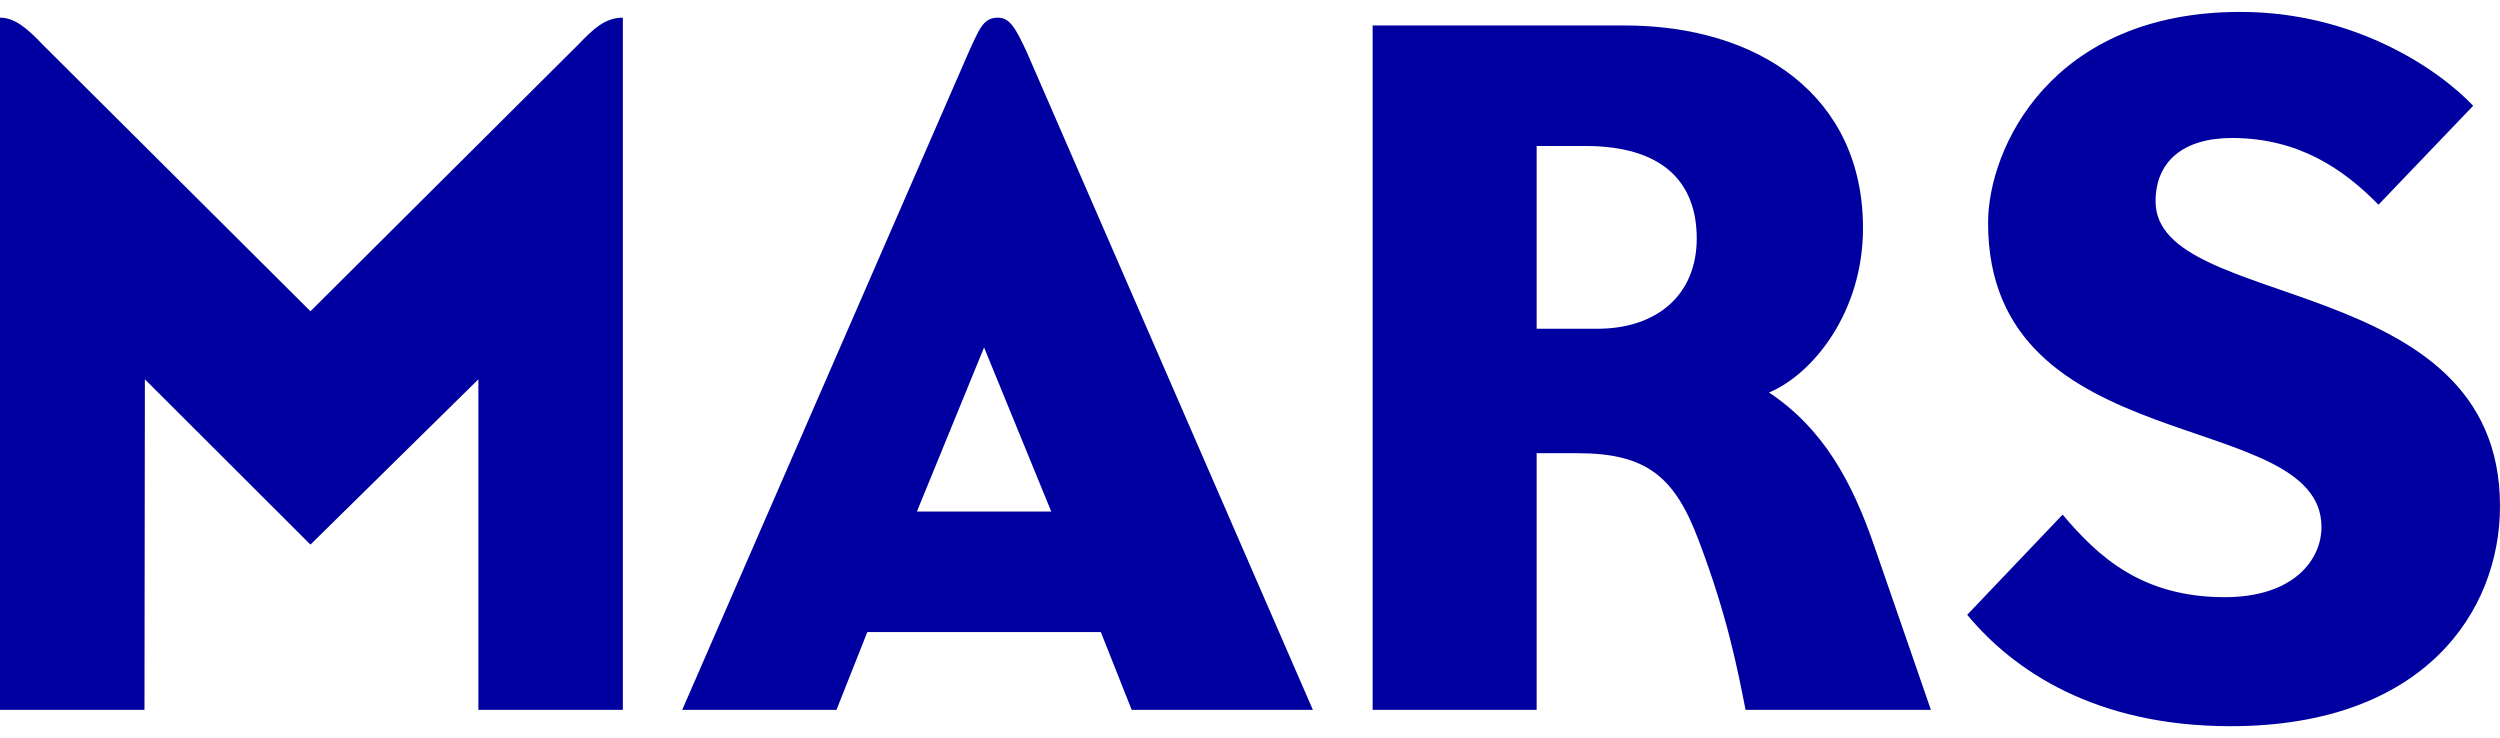
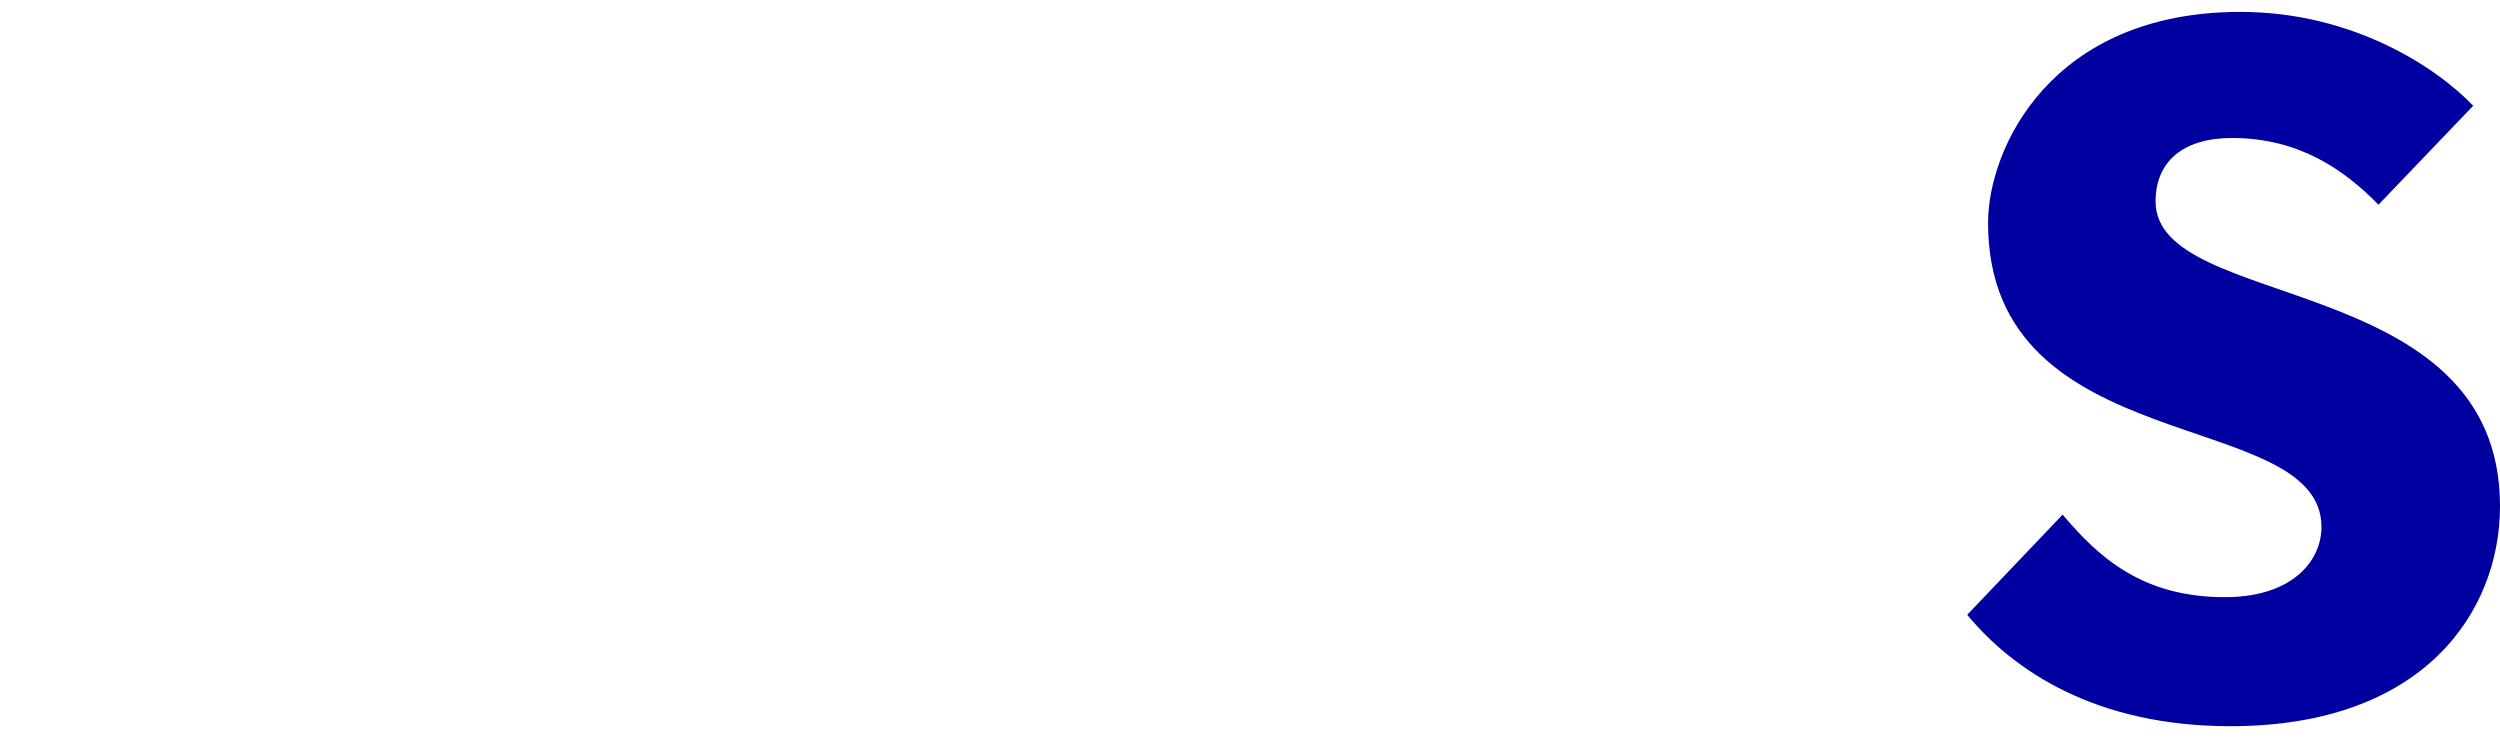
<svg xmlns="http://www.w3.org/2000/svg" width="105" height="31" viewBox="0 0 105 31" fill="none">
-   <path d="M0 29.814V0.742C0.593 0.742 1.102 1.142 1.804 1.885L13.039 13.073L24.274 1.885C24.892 1.247 25.391 0.742 26.16 0.742V29.814H20.092V15.931L13.039 22.873L6.085 15.931L6.068 29.814H0Z" fill="#0000A0" />
-   <path d="M41.92 0.742C41.3 0.742 41.143 1.186 40.675 2.212L28.653 29.814H35.132L36.427 26.547H46.235L47.531 29.814H55.141L43.135 2.212C42.658 1.171 42.401 0.742 41.92 0.742ZM41.331 14.592L44.152 21.484H38.51L41.331 14.592Z" fill="#0000A0" />
-   <path d="M57.651 1.069V29.814H64.539V19.035H66.261C69.164 19.035 70.343 20.031 71.342 22.689C72.535 25.834 72.957 28.005 73.314 29.814H81.098L78.726 22.954C77.776 20.18 76.547 17.981 74.298 16.485C76.132 15.72 78.246 13.123 78.246 9.582C78.246 4.019 73.848 1.069 68.229 1.069H57.651ZM64.539 6.132H66.589C69.809 6.132 71.263 7.63 71.263 10.016C71.263 12.367 69.614 13.808 67.081 13.808H64.539V6.132Z" fill="#0000A0" />
  <path d="M93.443 25.081C96.338 25.081 97.502 23.506 97.502 22.136C97.502 17.053 83.499 19.41 83.499 9.363C83.499 6.231 86.145 0.5 94.095 0.5C98.842 0.5 102.363 2.856 103.874 4.442L99.896 8.598C98.419 7.085 96.518 5.796 93.742 5.796C91.71 5.796 90.534 6.771 90.534 8.458C90.534 13.12 105 11.336 105 21.256C105 25.676 101.811 30.5 93.683 30.5C88.016 30.5 84.572 28.171 82.622 25.822L86.63 21.614C88.132 23.392 89.962 25.081 93.443 25.081Z" fill="#0000A0" />
</svg>